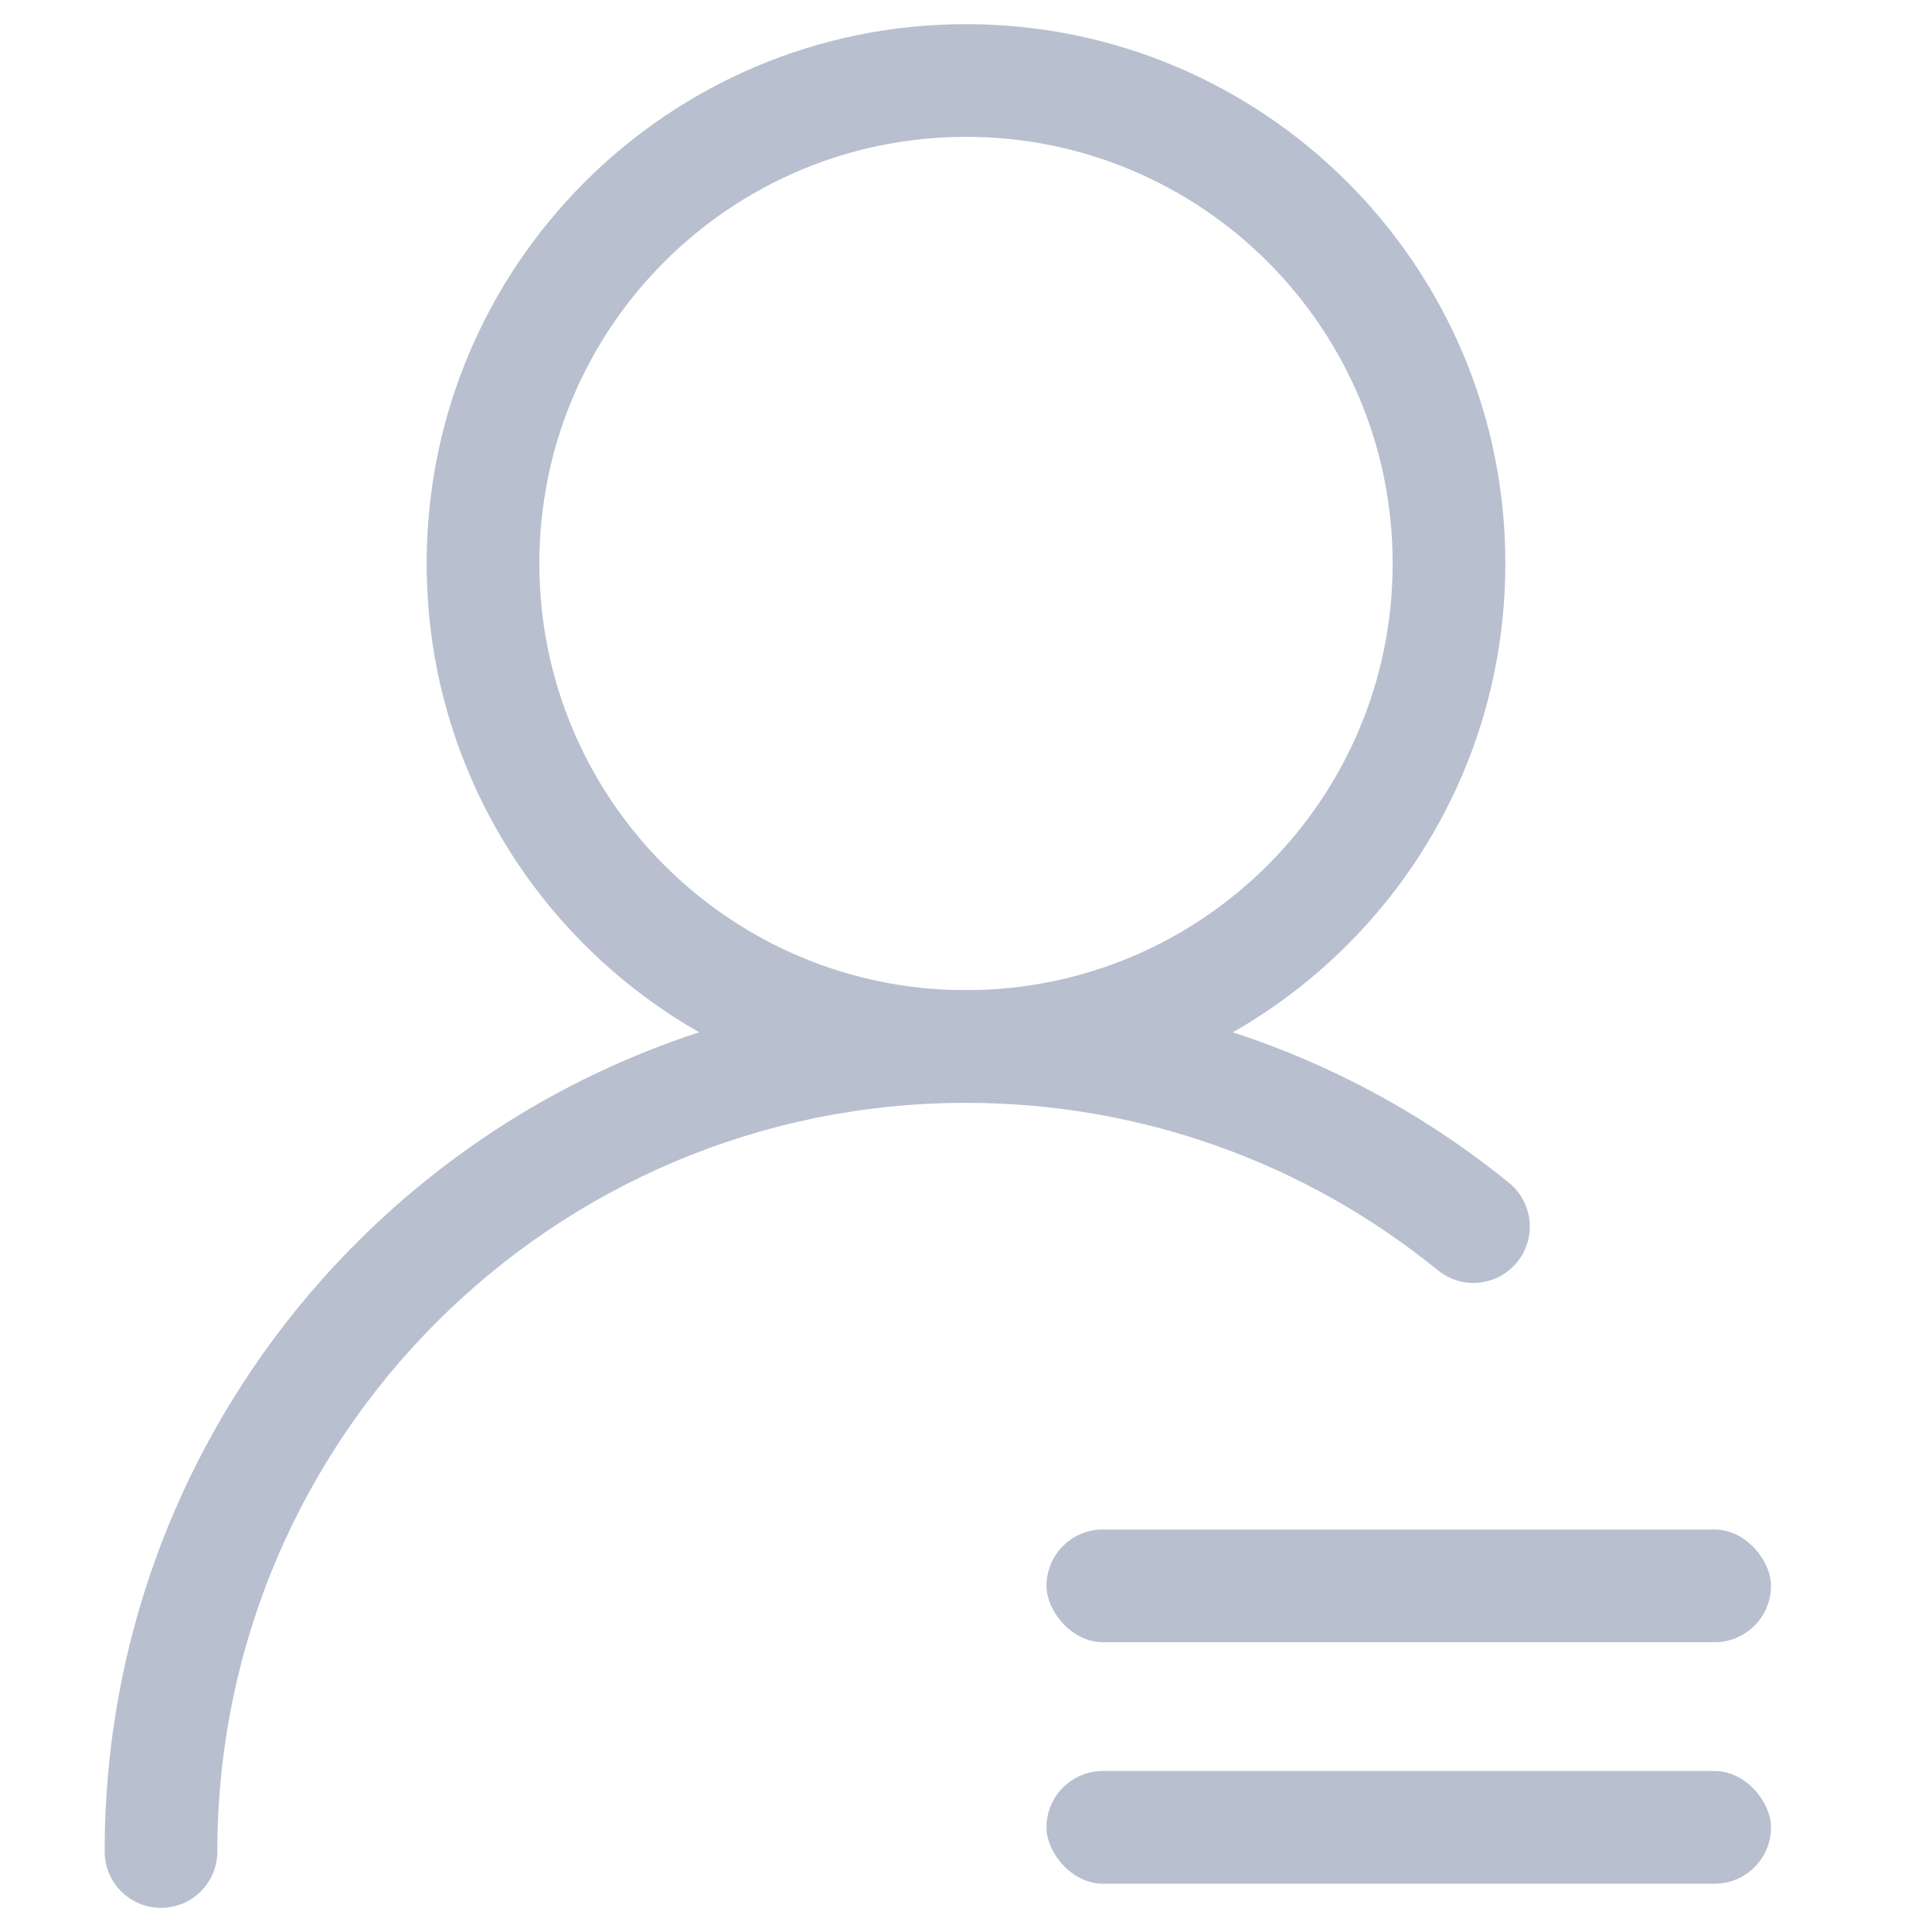
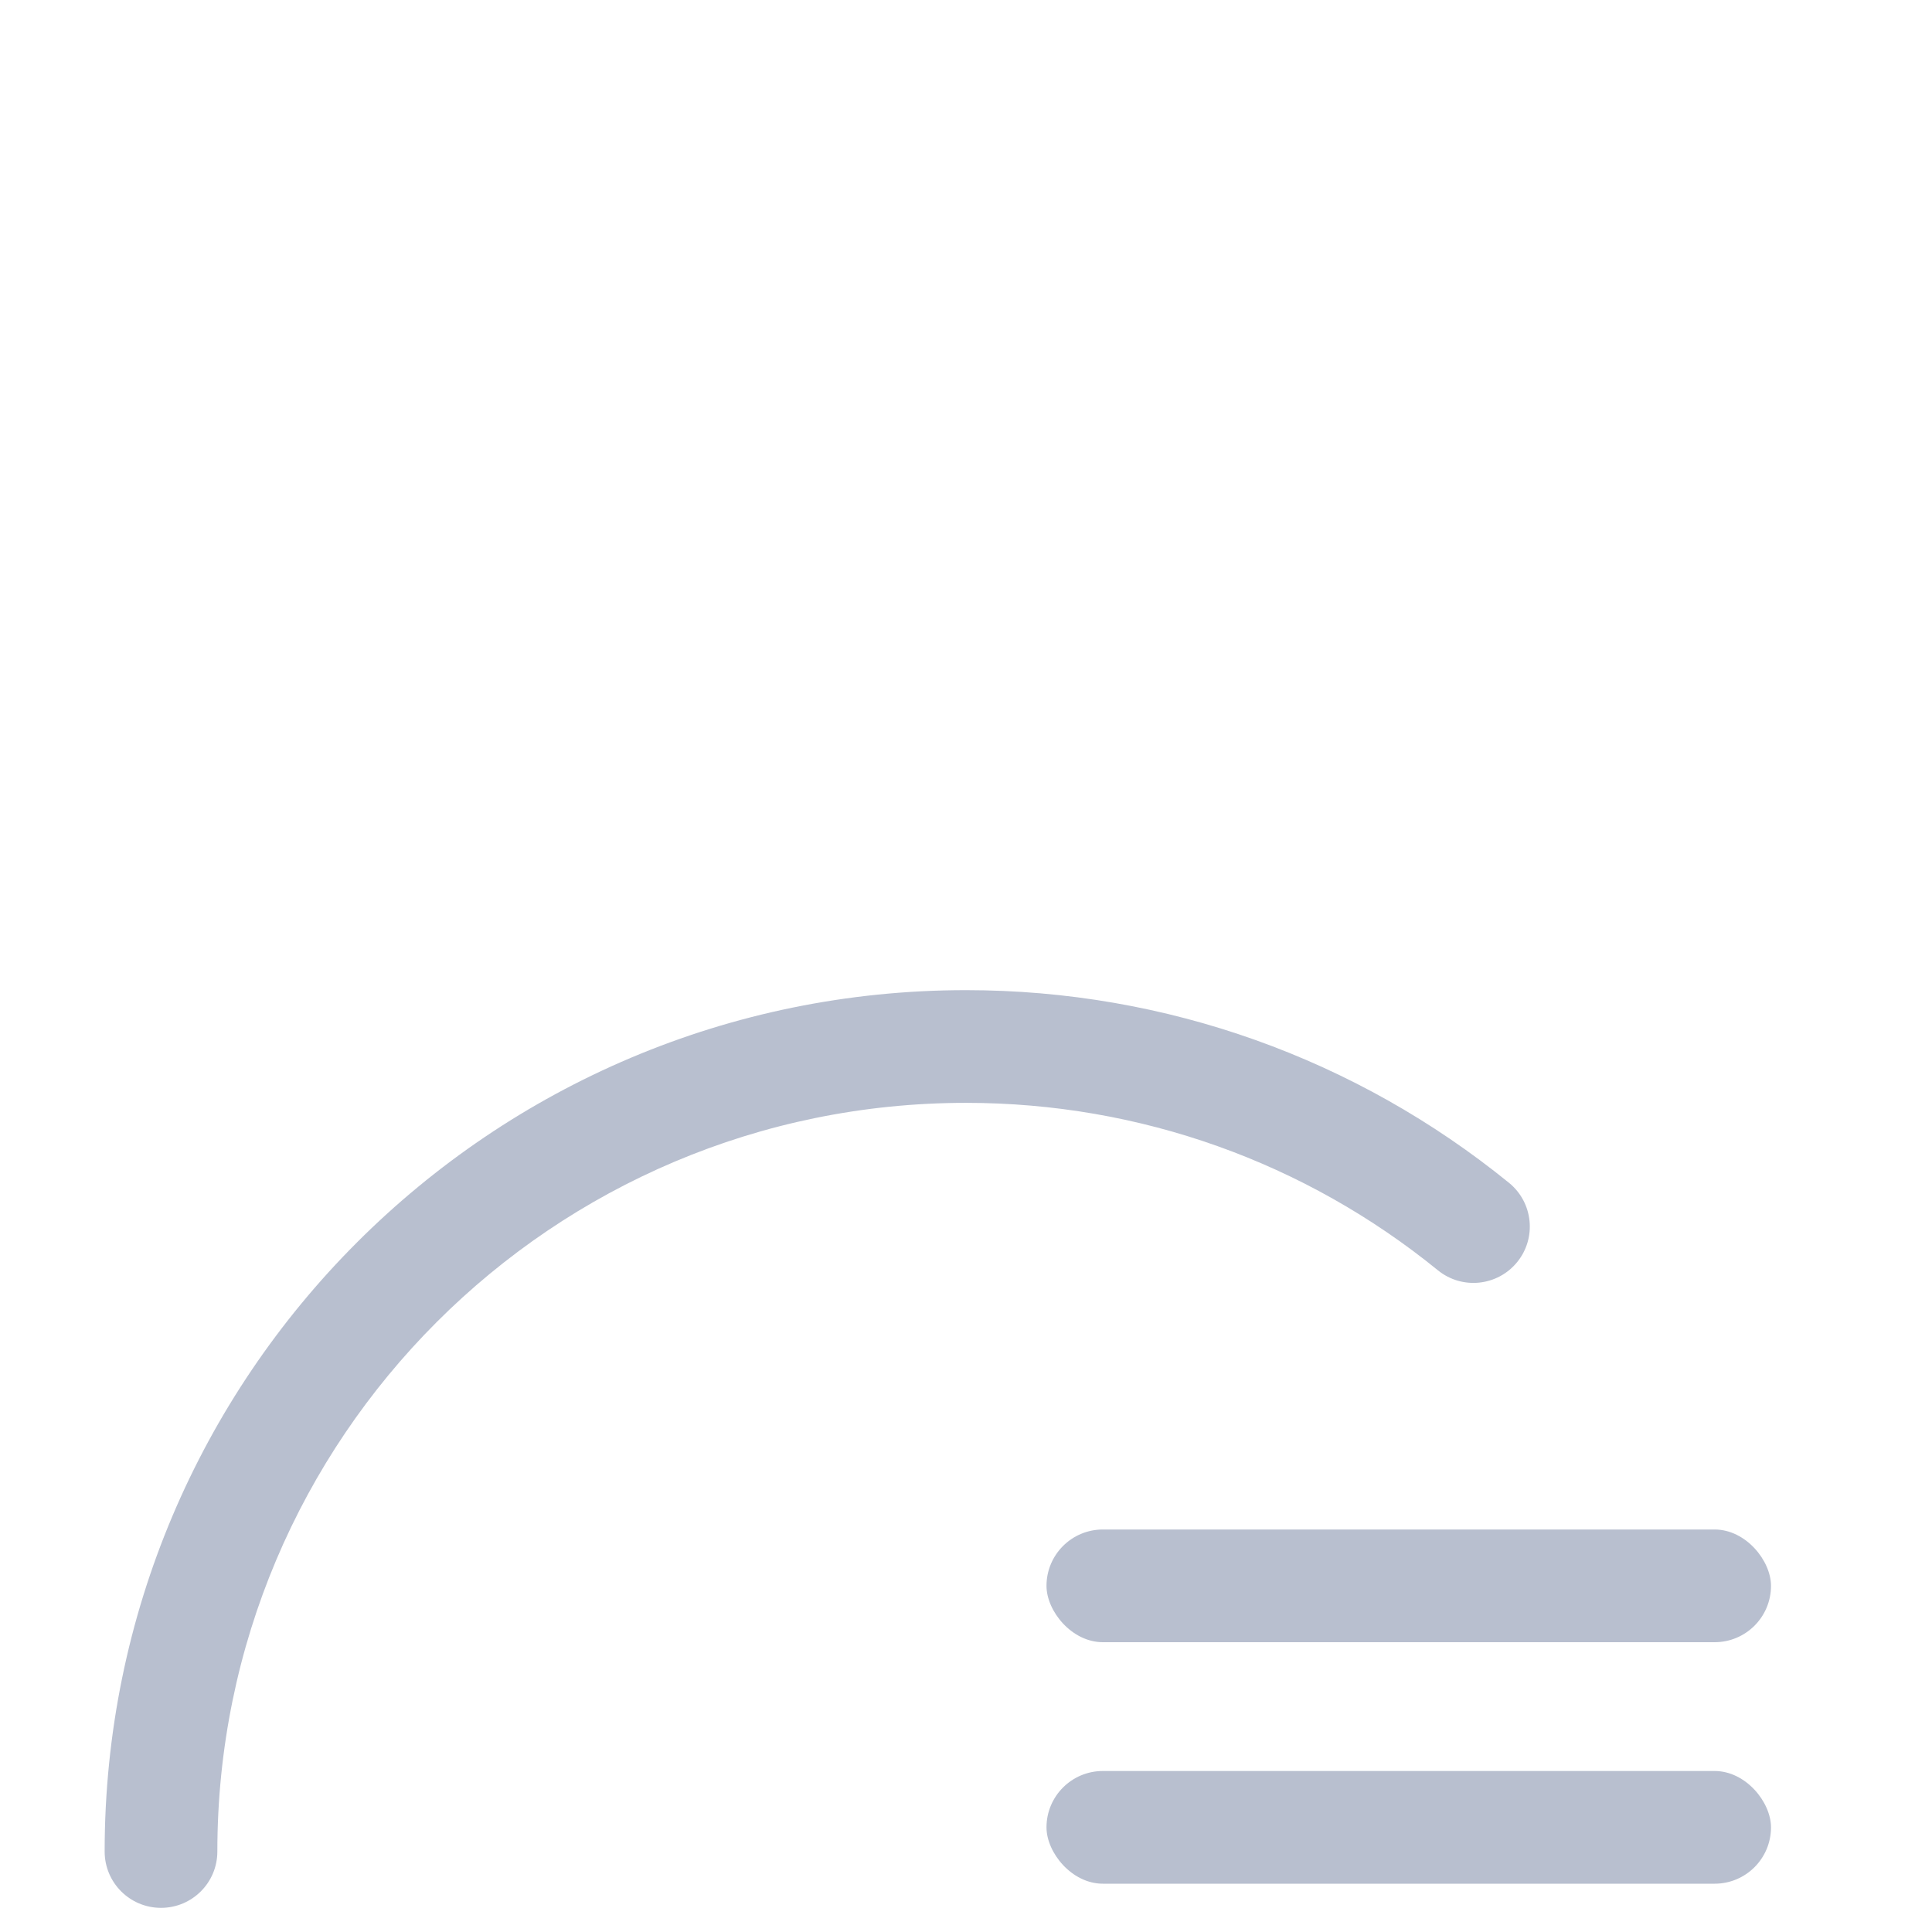
<svg xmlns="http://www.w3.org/2000/svg" width="24px" height="24px" viewBox="0 0 24 24" version="1.1">
  <title>姓名</title>
  <desc>Created with Sketch.</desc>
  <defs />
  <g id="Page-1" stroke="none" stroke-width="1" fill="none" fill-rule="evenodd">
    <g id="姓名">
      <g id="Group-20">
        <rect id="Rectangle-10" fill="#D8D8D8" opacity="0" x="0" y="0" width="24" height="24" />
-         <path d="M12,13.7 C8.3,13.7 5.3,10.7 5.3,7 C5.3,3.3 8.3,0.3 12,0.3 C15.7,0.3 18.7,3.3 18.7,7 C18.7,10.7 15.7,13.7 12,13.7 Z M12,12.3 C14.927,12.3 17.3,9.927 17.3,7 C17.3,4.073 14.927,1.7 12,1.7 C9.073,1.7 6.7,4.073 6.7,7 C6.7,9.927 9.073,12.3 12,12.3 Z" id="Oval-5" fill="#B8BFCF" fill-rule="nonzero" />
        <path d="M18.746,14.694 C16.852,13.155 14.491,12.3 12,12.3 C6.091,12.3 1.3,17.091 1.3,23 C1.3,23.387 1.613,23.7 2,23.7 C2.387,23.7 2.7,23.387 2.7,23 C2.7,17.864 6.864,13.7 12,13.7 C14.166,13.7 16.217,14.442 17.862,15.78 C18.162,16.024 18.603,15.978 18.847,15.678 C19.091,15.378 19.045,14.938 18.746,14.694 Z" id="Oval-5" fill="#B8BFCF" fill-rule="nonzero" />
        <rect id="Rectangle-20" fill="#B8BFCF" x="13" y="19" width="9" height="1.4" rx="0.7" />
        <rect id="Rectangle-20" fill="#B8BFCF" x="13" y="22" width="9" height="1.4" rx="0.7" />
      </g>
    </g>
  </g>
</svg>